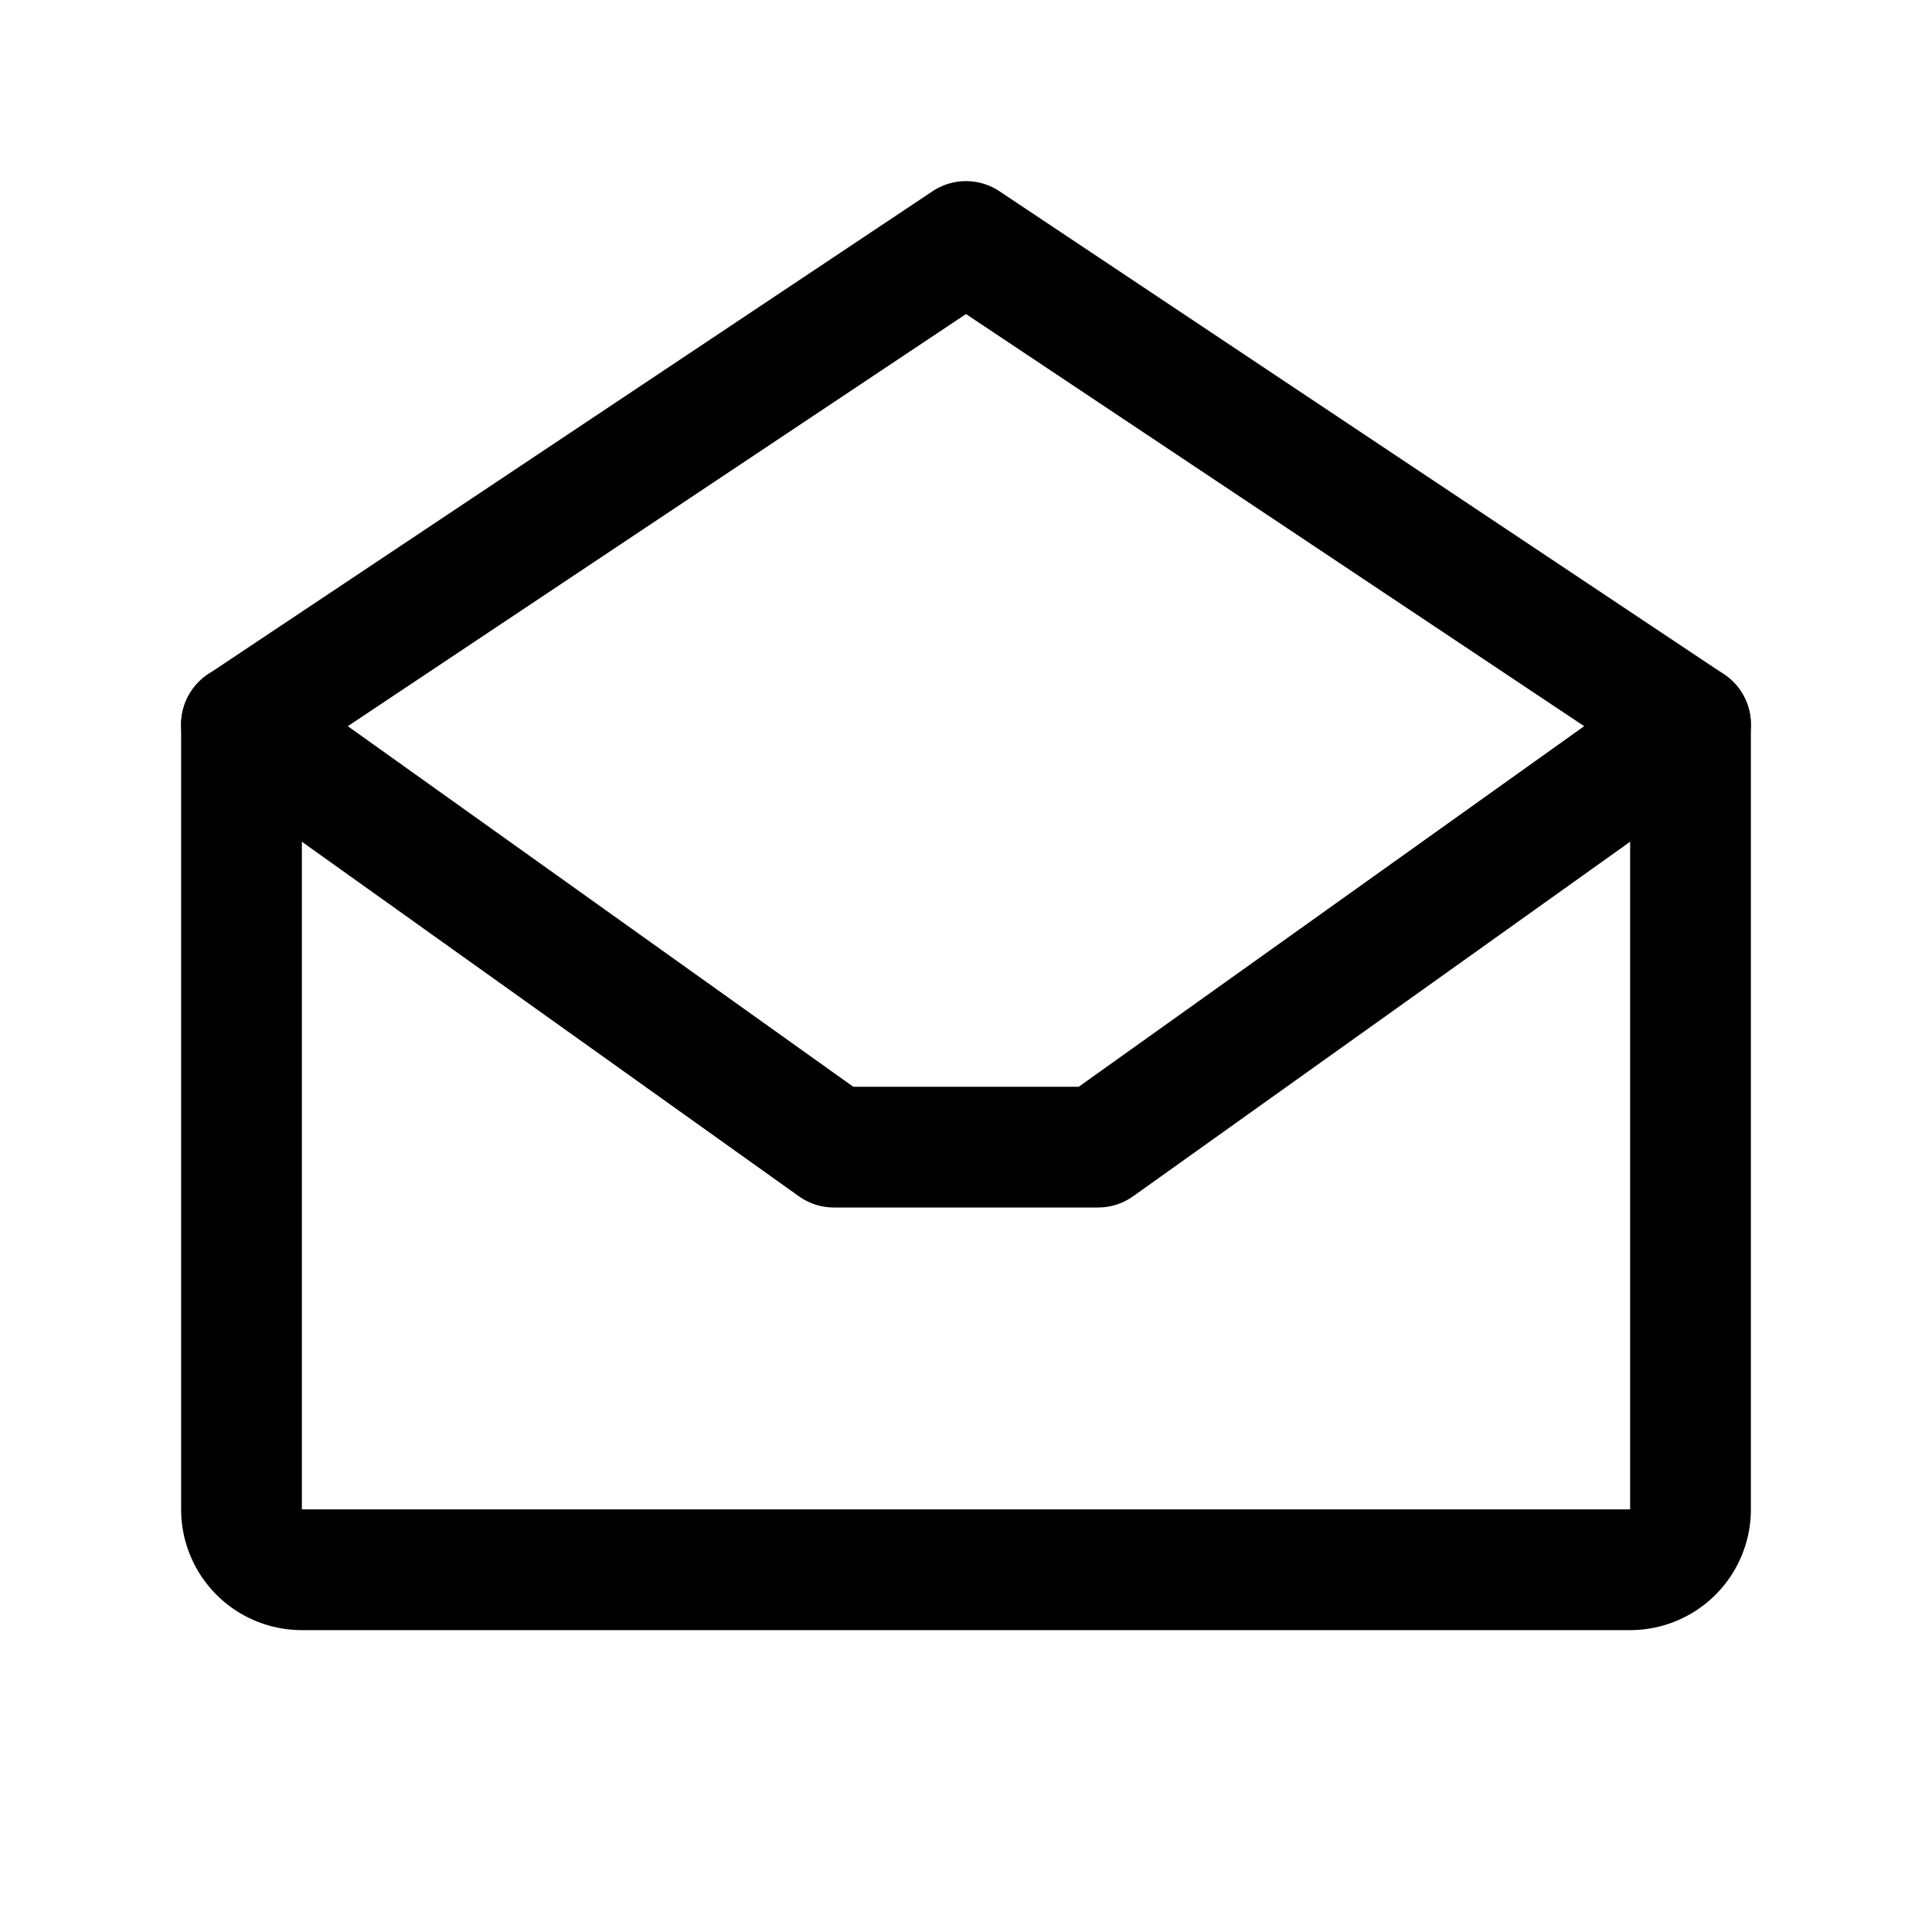
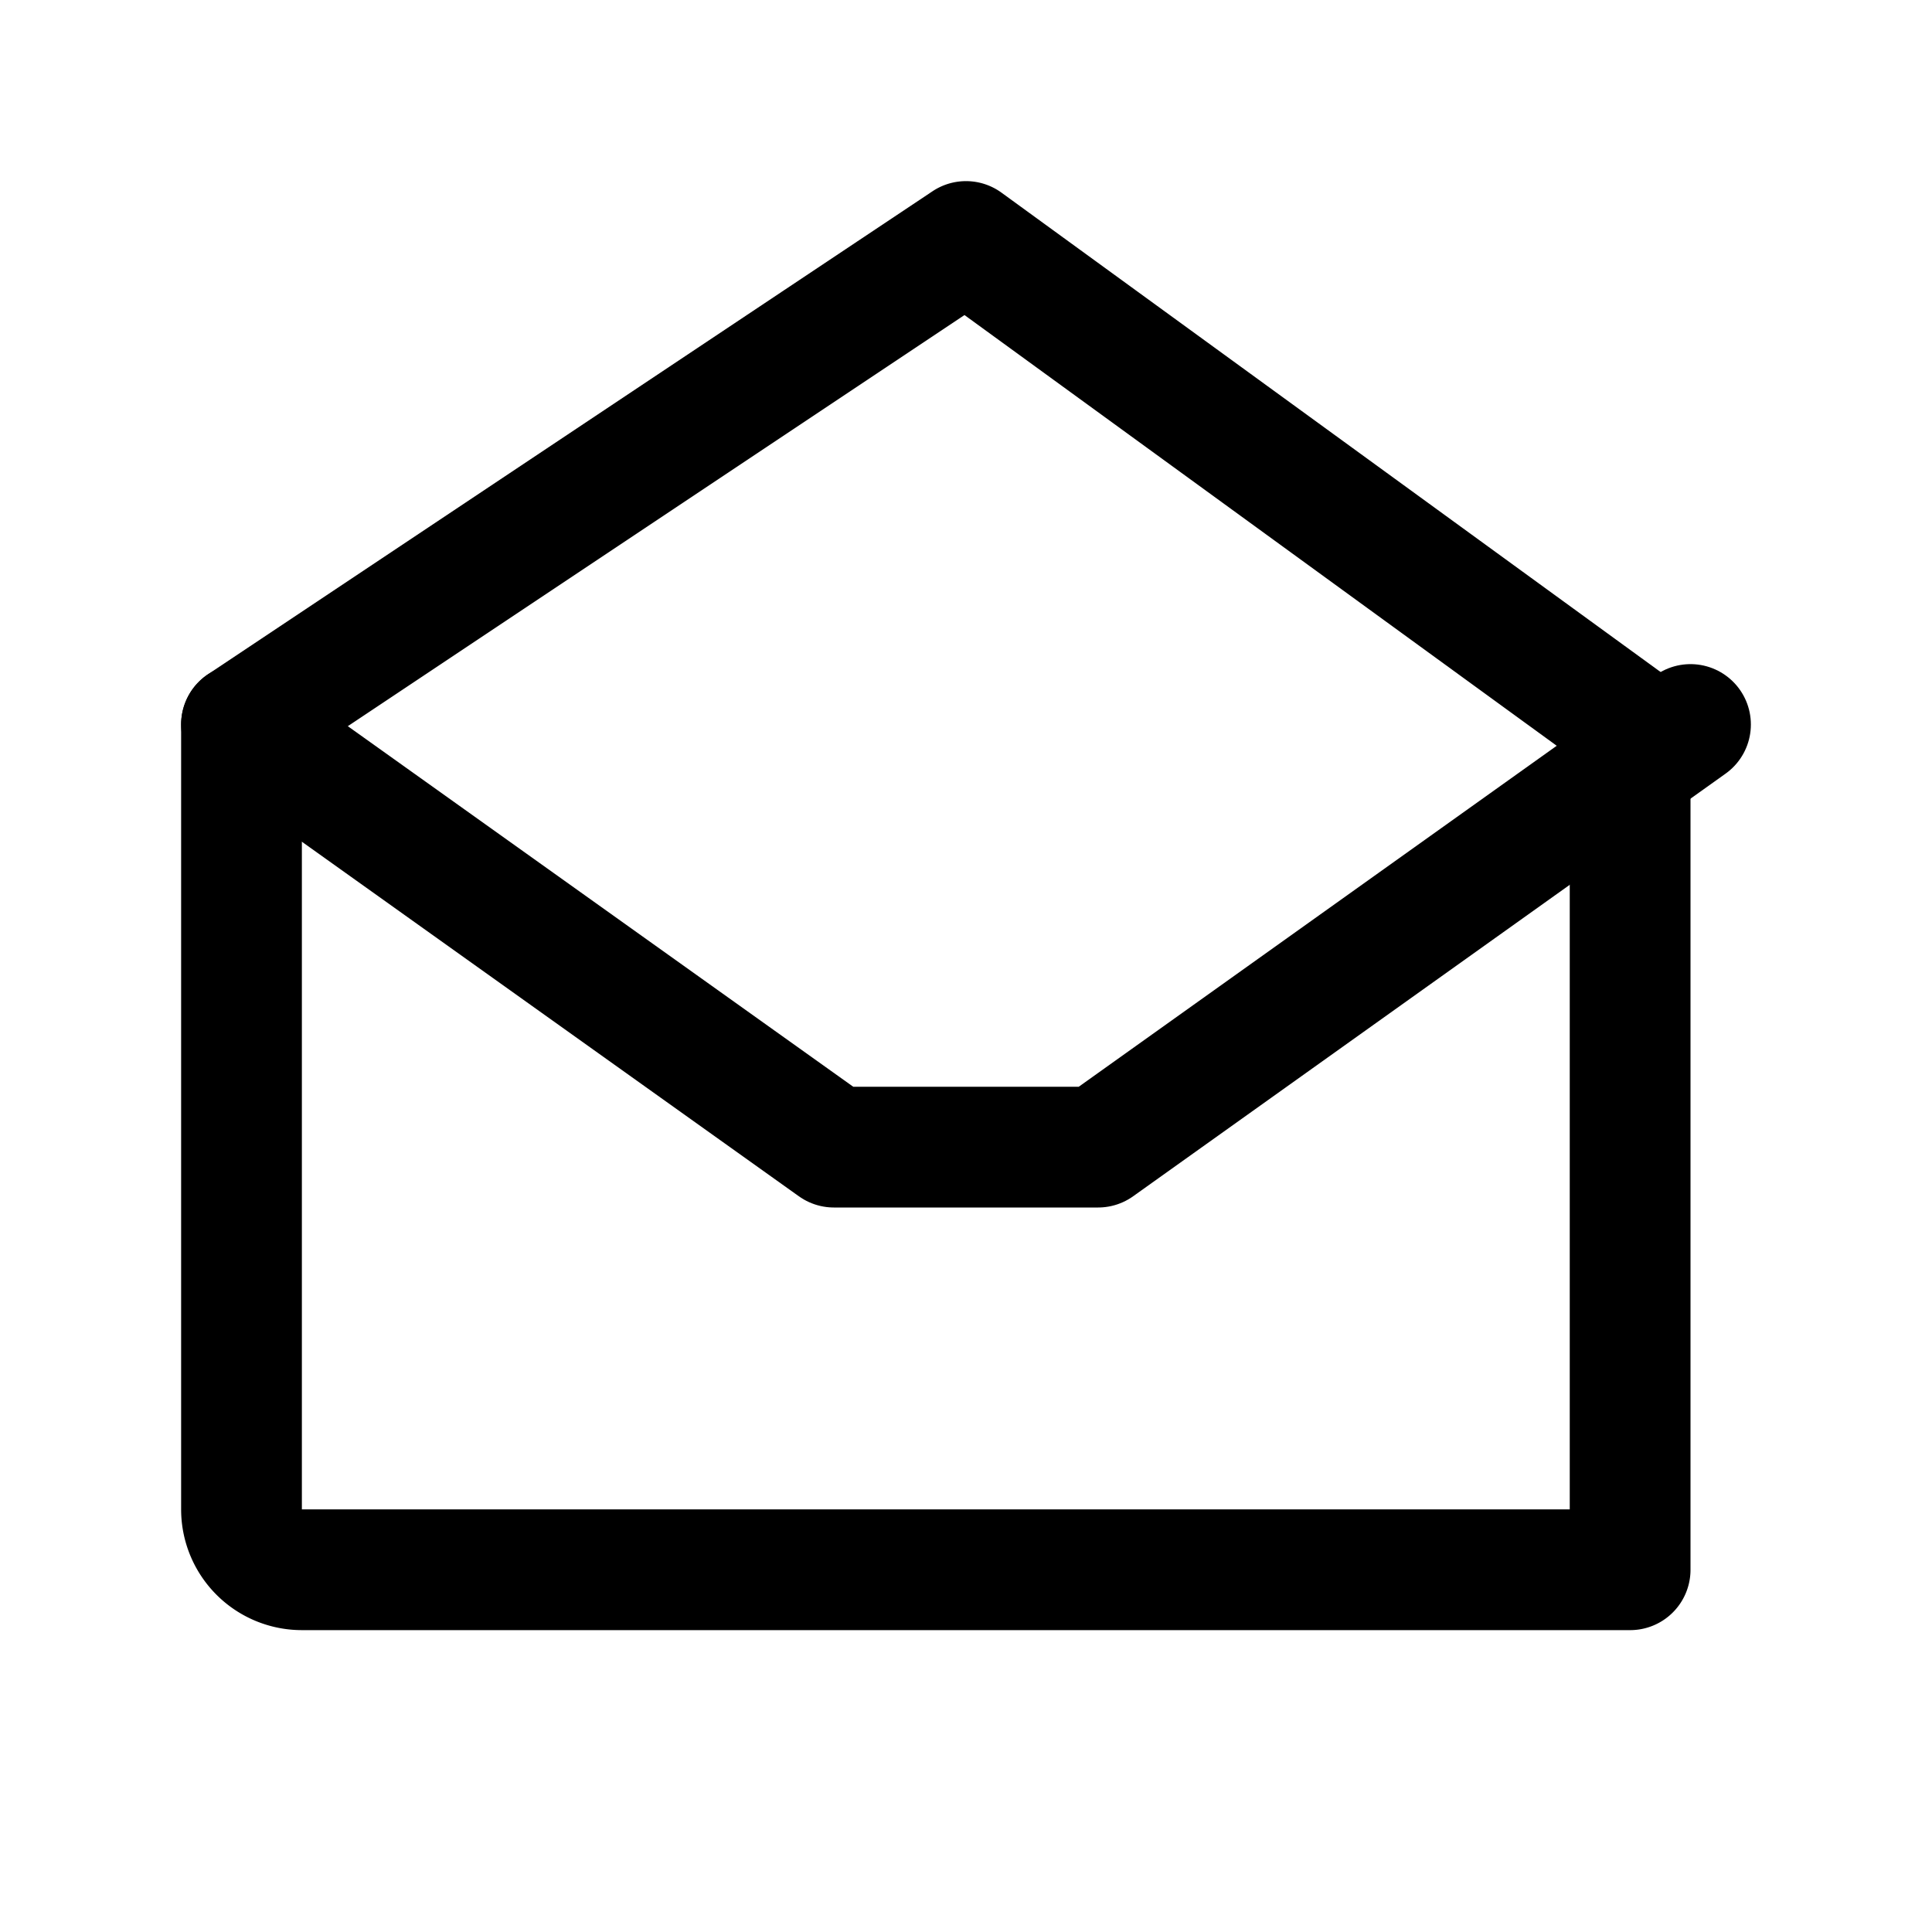
<svg xmlns="http://www.w3.org/2000/svg" viewBox="0 0 256 256">
-   <rect width="256" height="256" fill="none" />
-   <path d="M32,96V200a8,8,0,0,0,8,8H216a8,8,0,0,0,8-8V96L128,32Z" fill="none" stroke="#000" stroke-linecap="round" stroke-linejoin="round" stroke-width="16" />
+   <path d="M32,96V200a8,8,0,0,0,8,8H216V96L128,32Z" fill="none" stroke="#000" stroke-linecap="round" stroke-linejoin="round" stroke-width="16" />
  <polyline points="224 96 145.5 152 110.5 152 32 96" fill="none" stroke="#000" stroke-linecap="round" stroke-linejoin="round" stroke-width="16" />
</svg>